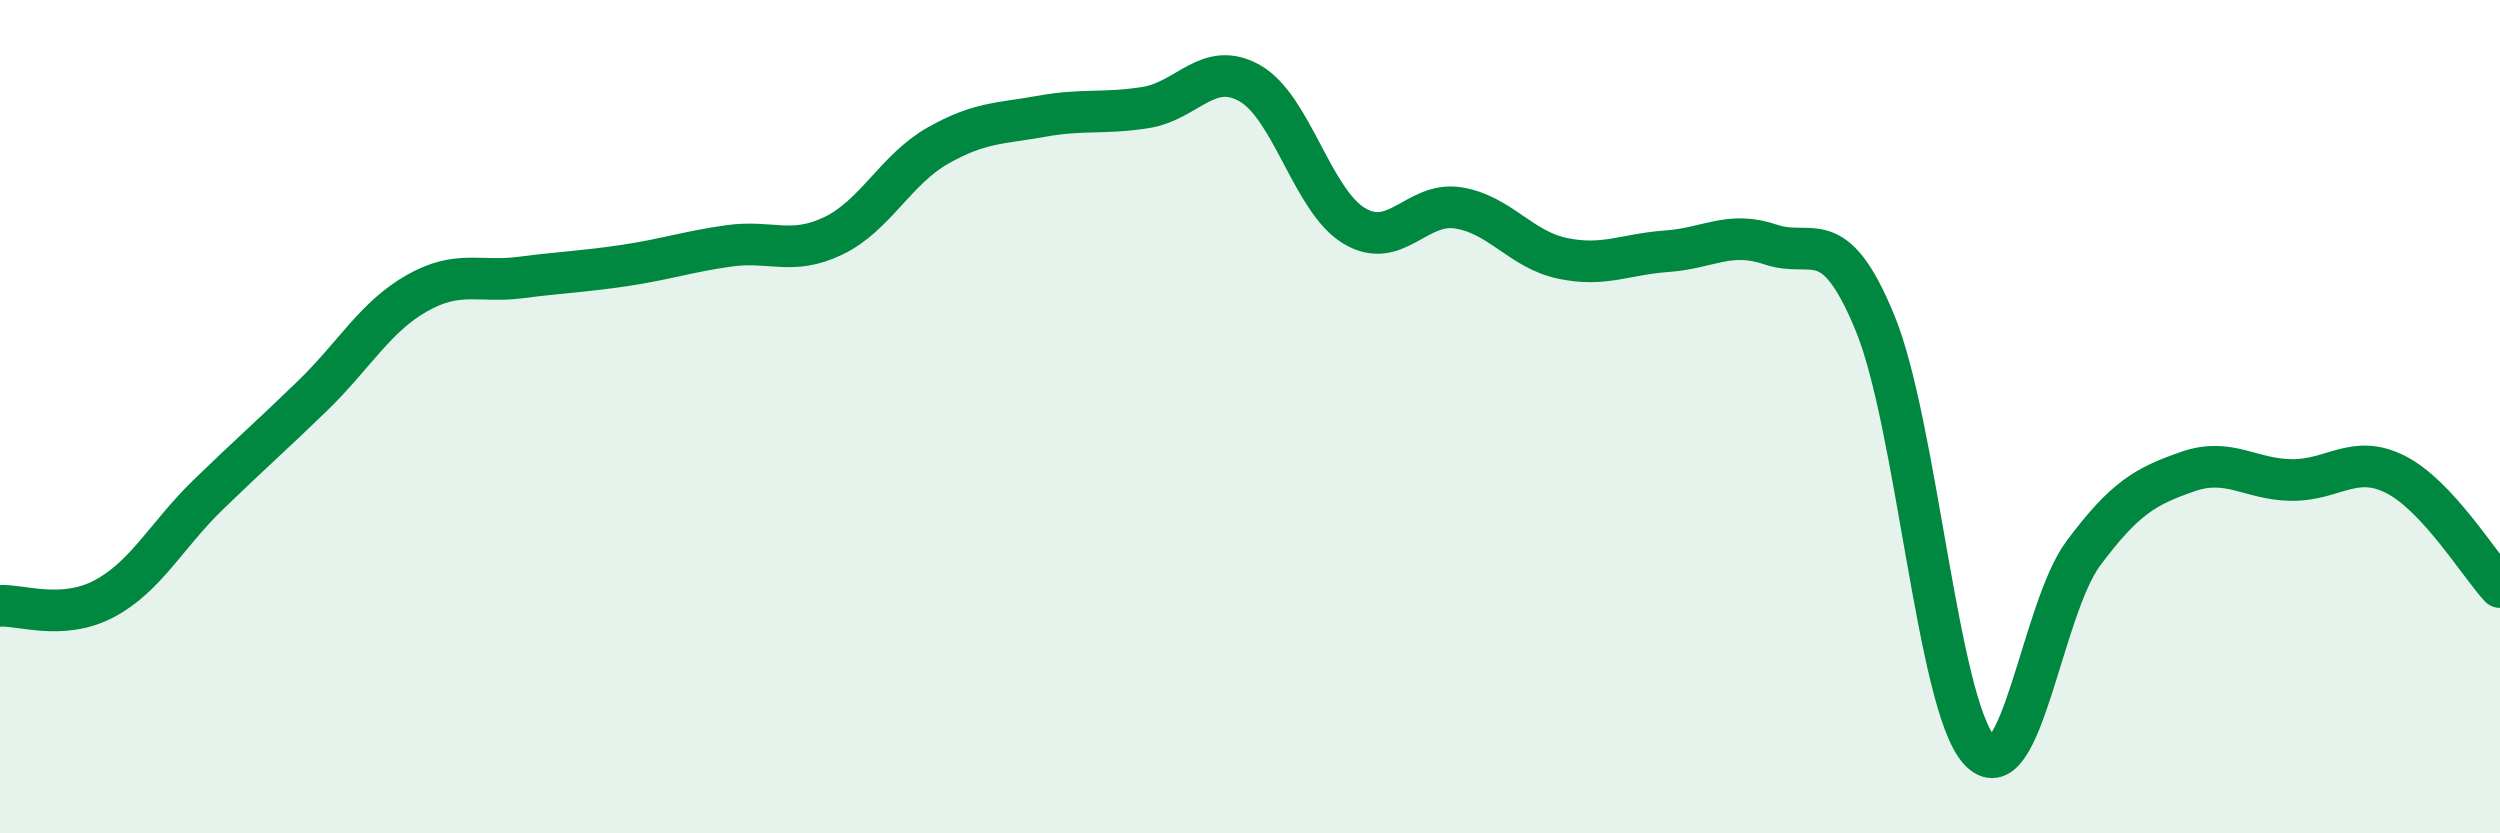
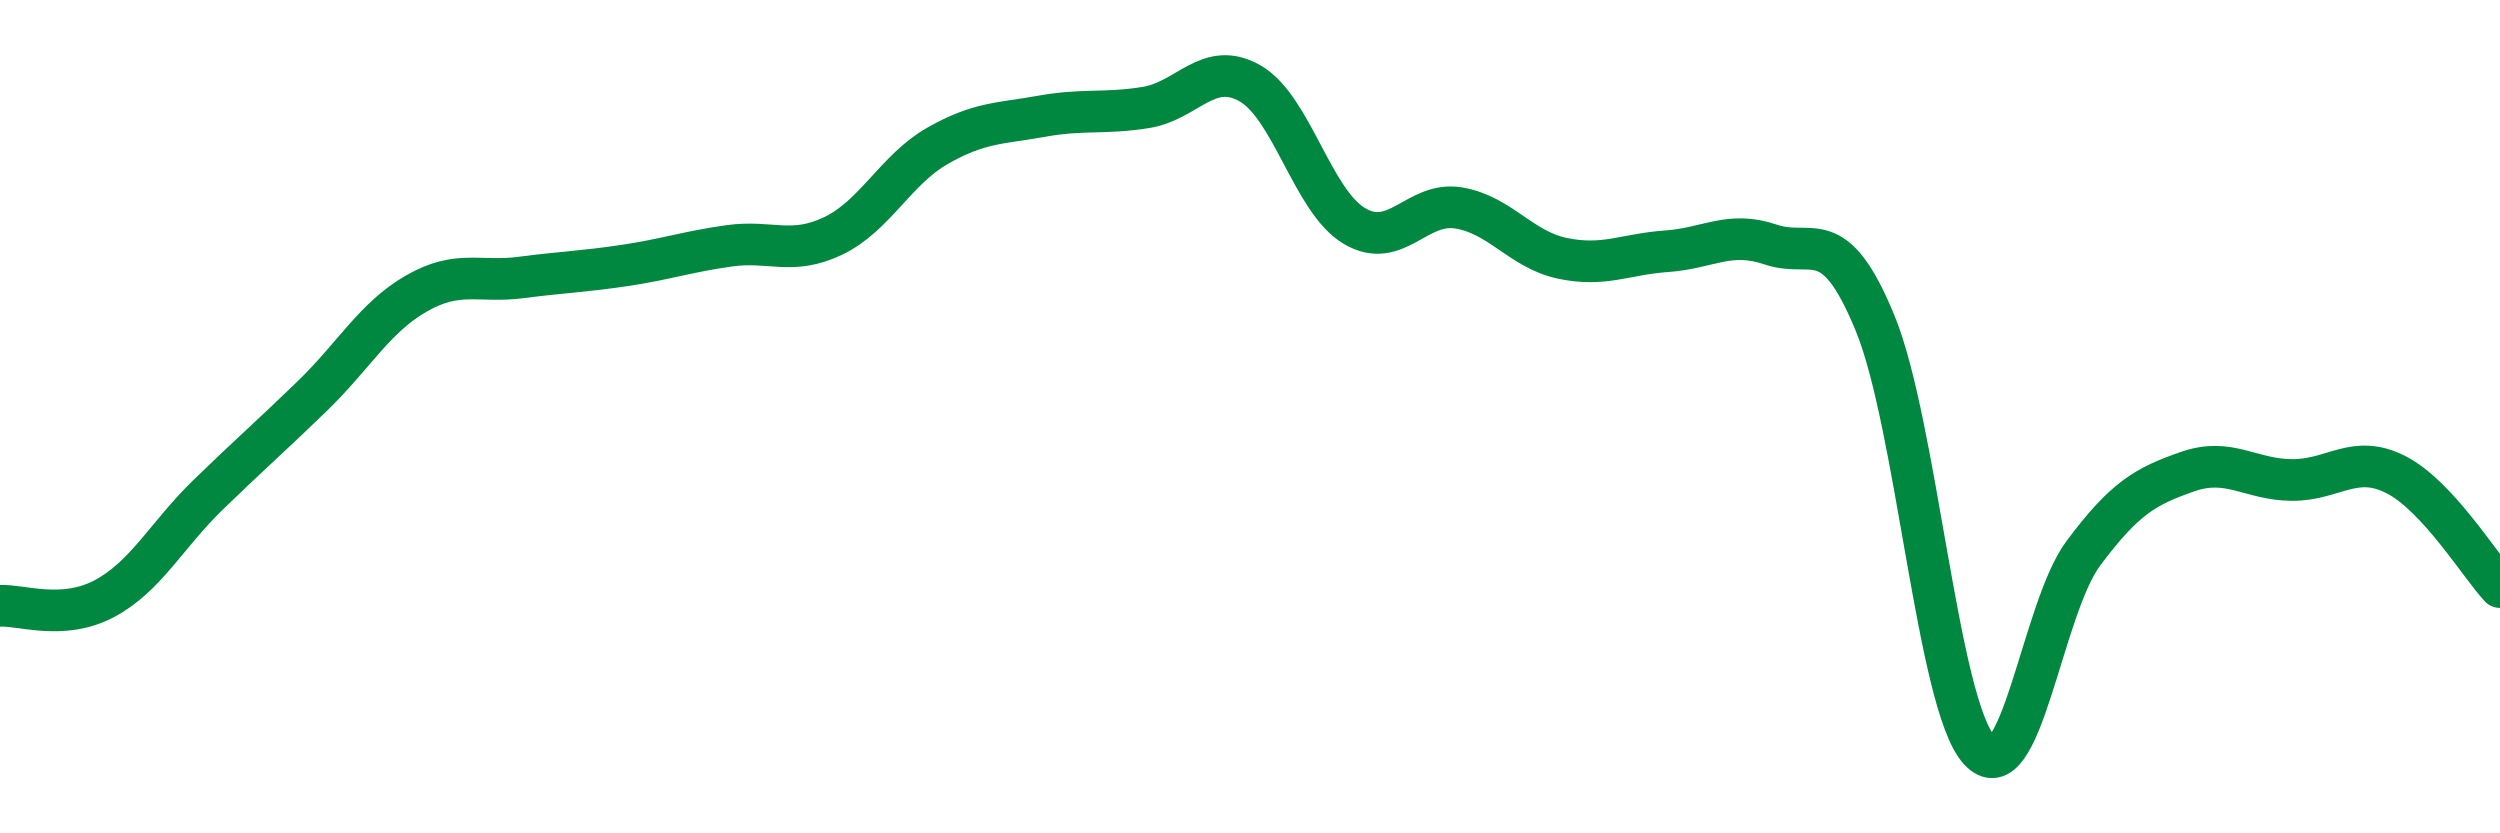
<svg xmlns="http://www.w3.org/2000/svg" width="60" height="20" viewBox="0 0 60 20">
-   <path d="M 0,14.54 C 0.5,14.51 1.5,14.9 2.5,14.37 C 3.5,13.84 4,12.84 5,11.87 C 6,10.9 6.5,10.47 7.5,9.5 C 8.5,8.53 9,7.61 10,7.04 C 11,6.47 11.5,6.79 12.5,6.66 C 13.5,6.53 14,6.52 15,6.37 C 16,6.22 16.5,6.04 17.5,5.9 C 18.5,5.76 19,6.14 20,5.66 C 21,5.18 21.5,4.07 22.5,3.5 C 23.5,2.93 24,2.97 25,2.79 C 26,2.61 26.5,2.74 27.5,2.58 C 28.5,2.42 29,1.43 30,2 C 31,2.57 31.5,4.82 32.5,5.42 C 33.5,6.02 34,4.83 35,4.99 C 36,5.15 36.5,5.99 37.5,6.2 C 38.5,6.41 39,6.1 40,6.03 C 41,5.96 41.5,5.53 42.5,5.87 C 43.5,6.21 44,5.32 45,7.75 C 46,10.18 46.5,16.89 47.5,18 C 48.5,19.11 49,14.62 50,13.28 C 51,11.94 51.5,11.67 52.5,11.32 C 53.5,10.97 54,11.51 55,11.52 C 56,11.53 56.5,10.88 57.5,11.39 C 58.5,11.9 59.5,13.55 60,14.09L60 20L0 20Z" fill="#008740" opacity="0.1" stroke-linecap="round" stroke-linejoin="round" />
  <path d="M 0,14.54 C 0.5,14.51 1.5,14.9 2.5,14.37 C 3.5,13.84 4,12.84 5,11.87 C 6,10.9 6.5,10.47 7.5,9.5 C 8.5,8.53 9,7.61 10,7.04 C 11,6.47 11.5,6.79 12.5,6.66 C 13.5,6.53 14,6.52 15,6.37 C 16,6.22 16.5,6.04 17.5,5.9 C 18.5,5.76 19,6.14 20,5.66 C 21,5.18 21.5,4.07 22.5,3.5 C 23.5,2.93 24,2.97 25,2.79 C 26,2.61 26.5,2.74 27.5,2.58 C 28.5,2.42 29,1.43 30,2 C 31,2.57 31.5,4.82 32.5,5.42 C 33.5,6.02 34,4.83 35,4.99 C 36,5.15 36.5,5.99 37.5,6.2 C 38.5,6.41 39,6.1 40,6.03 C 41,5.96 41.5,5.53 42.5,5.87 C 43.5,6.21 44,5.32 45,7.75 C 46,10.18 46.5,16.89 47.5,18 C 48.5,19.11 49,14.62 50,13.28 C 51,11.94 51.5,11.67 52.5,11.32 C 53.5,10.97 54,11.51 55,11.52 C 56,11.53 56.5,10.88 57.5,11.39 C 58.5,11.9 59.5,13.55 60,14.09" stroke="#008740" stroke-width="1" fill="none" stroke-linecap="round" stroke-linejoin="round" />
</svg>